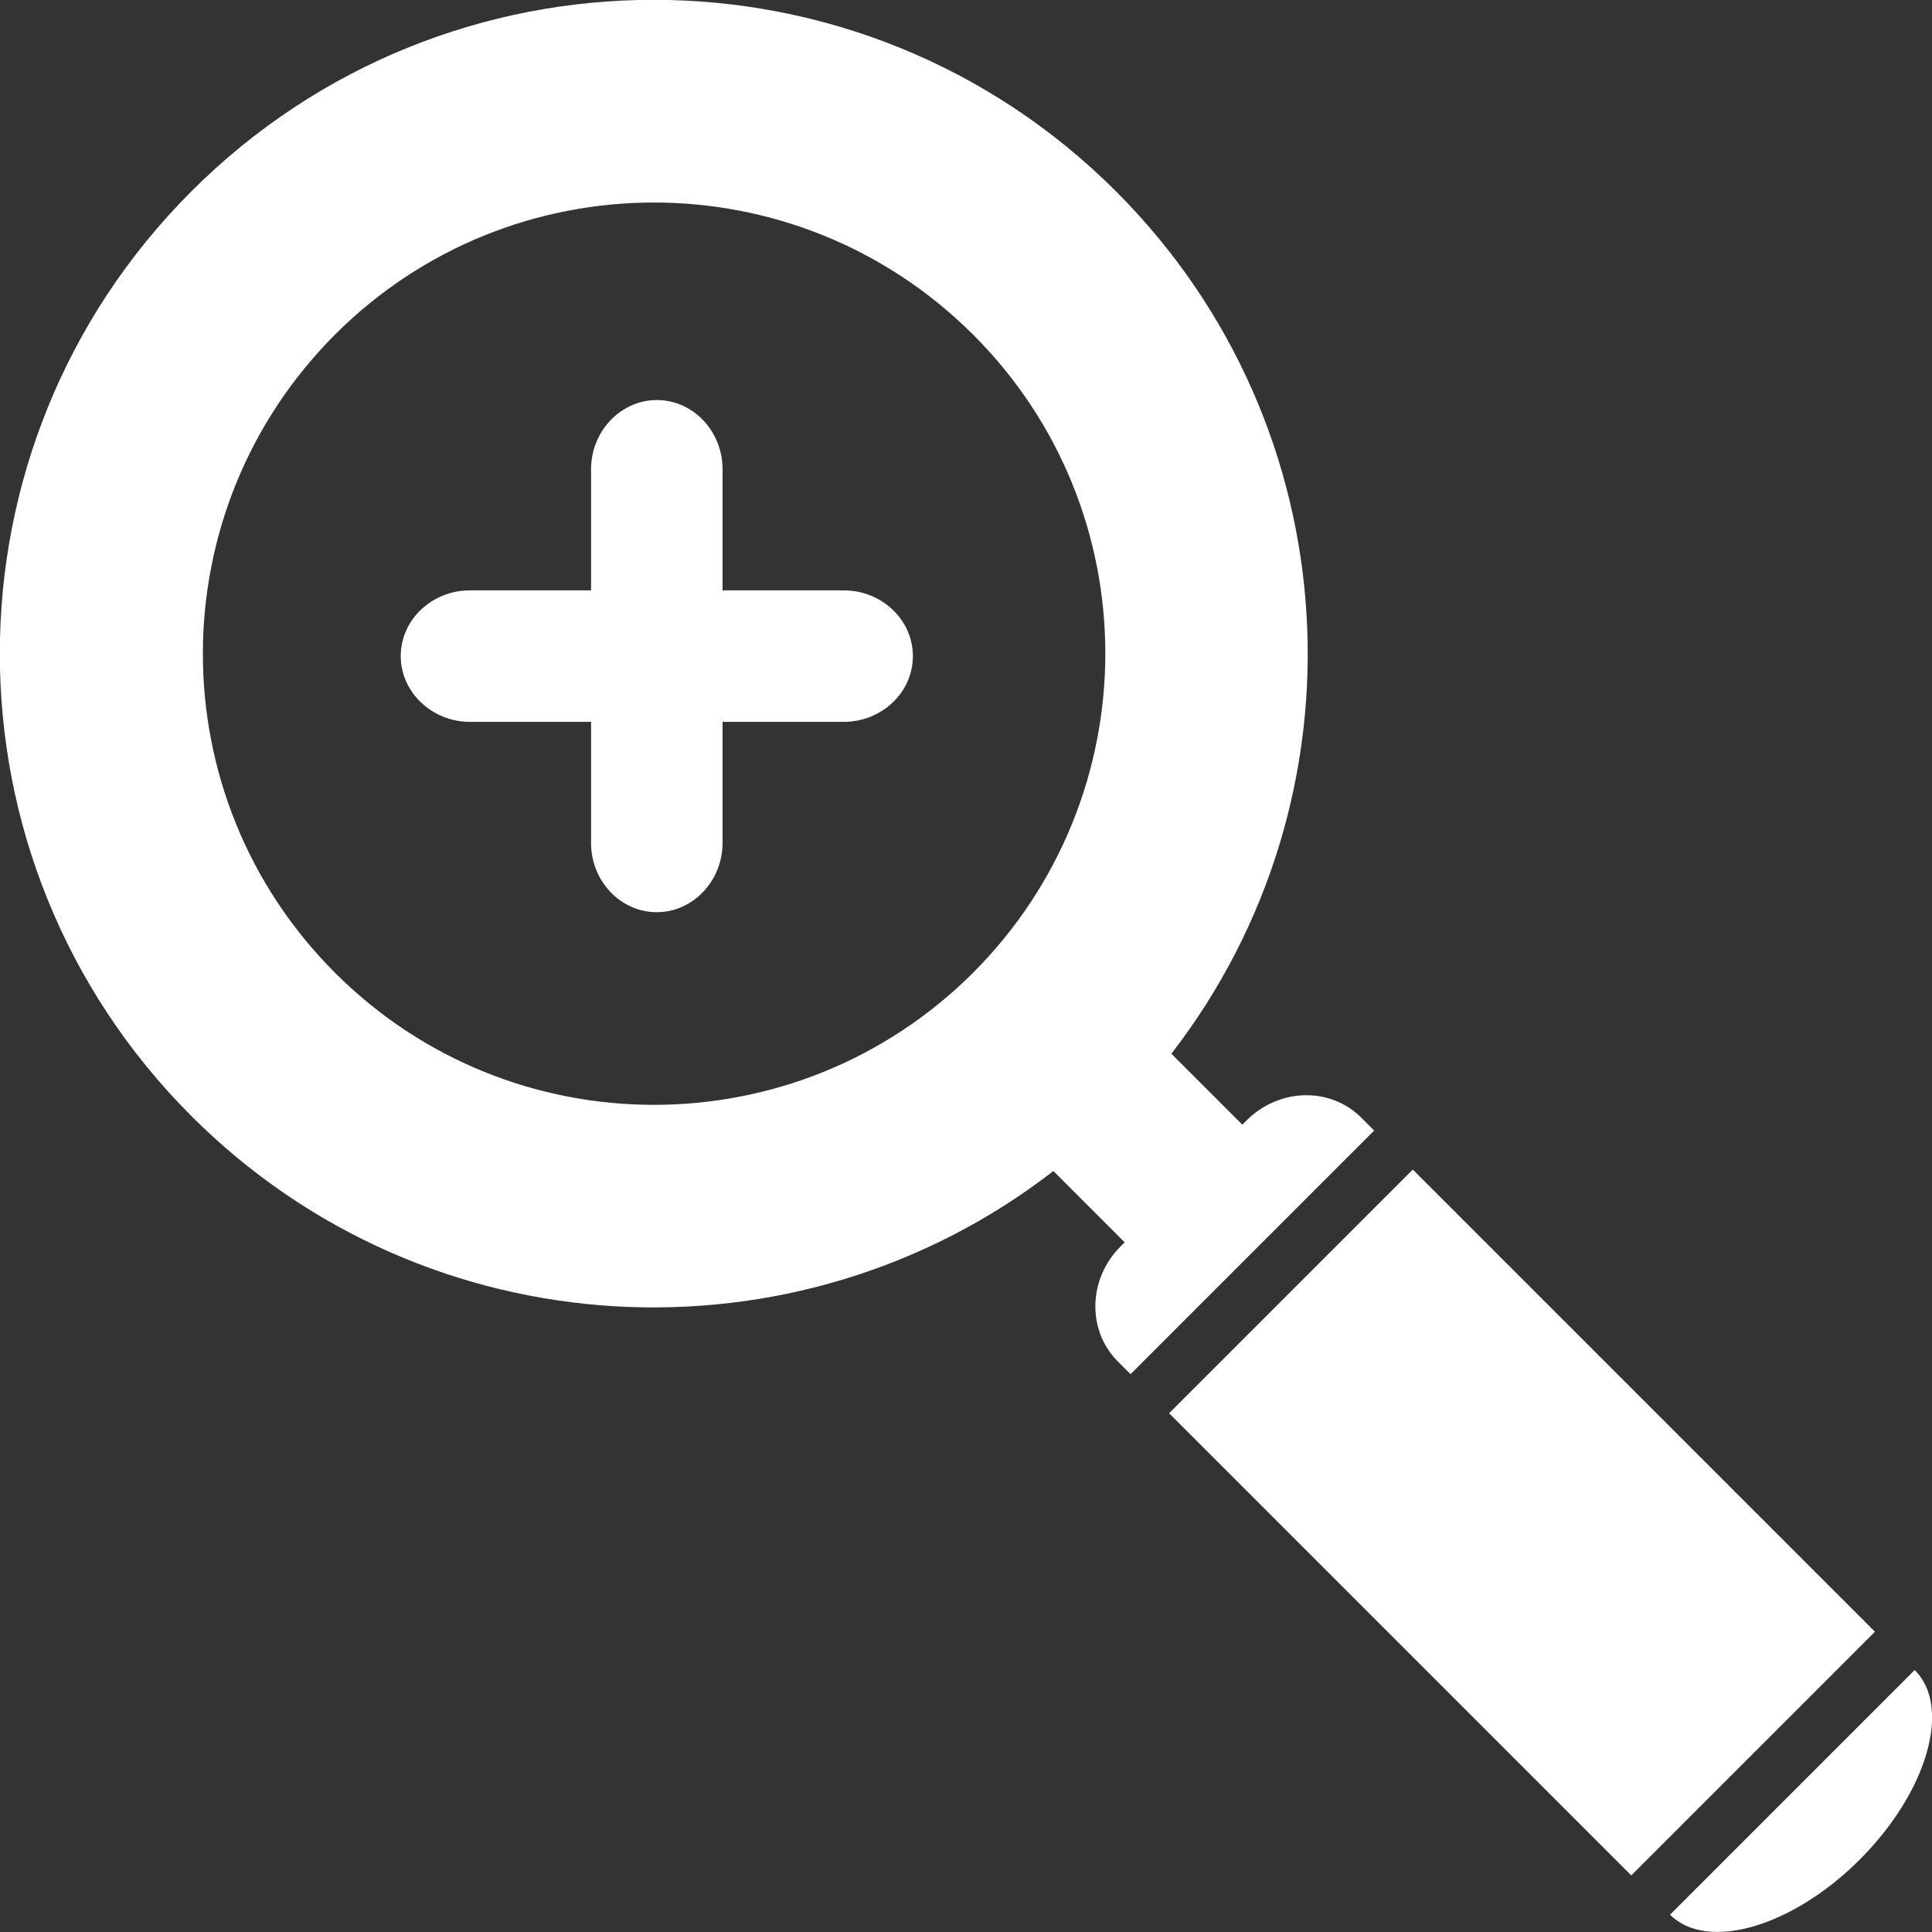
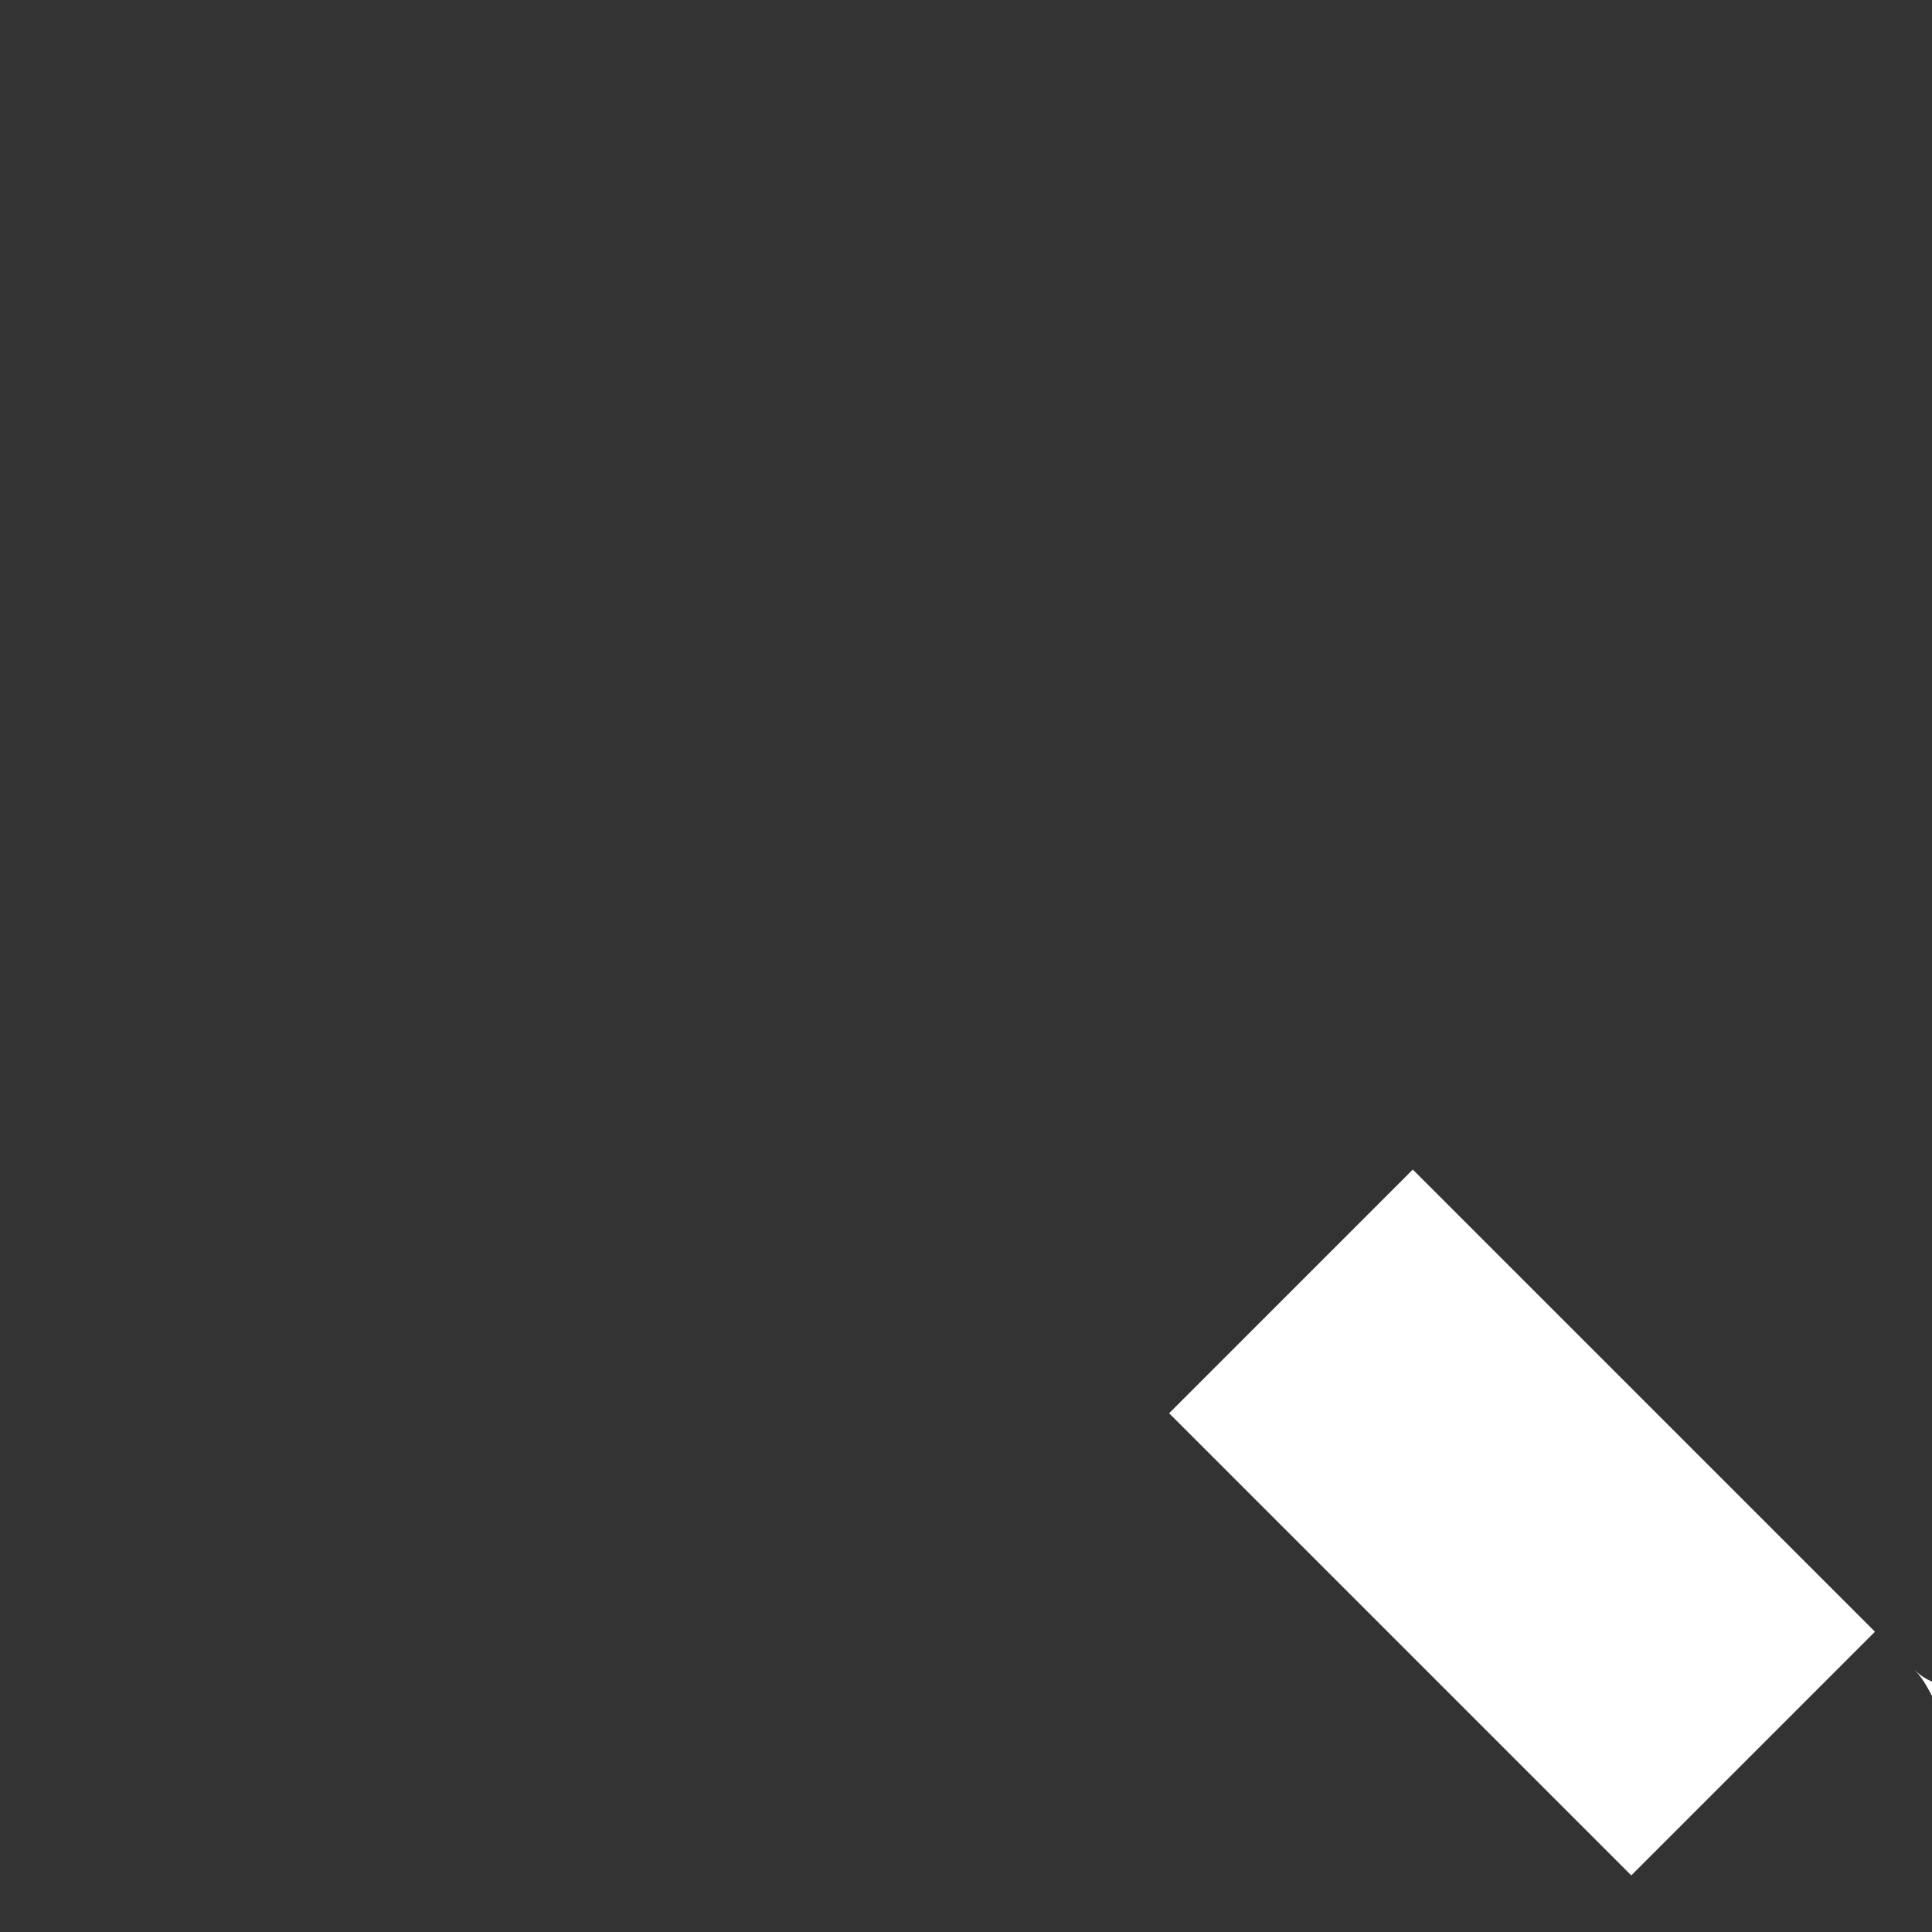
<svg xmlns="http://www.w3.org/2000/svg" version="1.1" id="contents" x="0px" y="0px" width="558.3px" height="558.3px" viewBox="0 0 558.3 558.3" style="enable-background:new 0 0 558.3 558.3;" xml:space="preserve">
  <rect x="0" y="0" width="558.3" height="558.3" fill="#333333" stroke="none" />
  <style type="text/css">
	.st0{fill-rule:evenodd;clip-rule:evenodd;fill:#FFFFFF;}
	.st1{fill:#FFFFFF;}
</style>
  <g>
-     <path class="st0" d="M553.3,482.6l-70.7,70.7c10.7,10.7,35.3,3.6,54.8-15.9C556.9,517.9,564.1,493.3,553.3,482.6z" />
-     <path class="st0" d="M322.5,55.3c-73.8-73.8-193.4-73.8-267.2,0c-73.8,73.8-73.8,193.4,0,267.2c68,68,175,73.3,249.1,15.9L325,359   l-1.2,1.2c-9.4,9.4-9.7,24.3-0.8,33.2l3.7,3.7l70.4-70.4l-3.7-3.7c-9-9-23.8-8.6-33.2,0.8L359,325l-20.5-20.5   C395.9,230.3,390.6,123.4,322.5,55.3z M96.8,281.1c-50.9-50.9-50.9-133.4,0-184.4c50.9-50.9,133.4-50.9,184.4,0s50.9,133.4,0,184.4   C230.2,332,147.7,332,96.8,281.1z" />
+     <path class="st0" d="M553.3,482.6c10.7,10.7,35.3,3.6,54.8-15.9C556.9,517.9,564.1,493.3,553.3,482.6z" />
    <rect x="390.1" y="345.5" transform="matrix(0.707 -0.707 0.707 0.707 -182.222 439.924)" class="st0" width="99.6" height="188.9" />
  </g>
-   <path class="st1" d="M243.8,170.6h-35v-35c0-11-8.5-20-19-20c-10.4,0-19,9-19,20v35h-35c-11,0-20,8.5-20,19c0,10.4,9,19,20,19h35v35  c0,11,8.5,20,19,20c10.4,0,19-9,19-20v-35h35c11,0,20-8.5,20-19C263.8,179.1,254.8,170.6,243.8,170.6z" />
</svg>